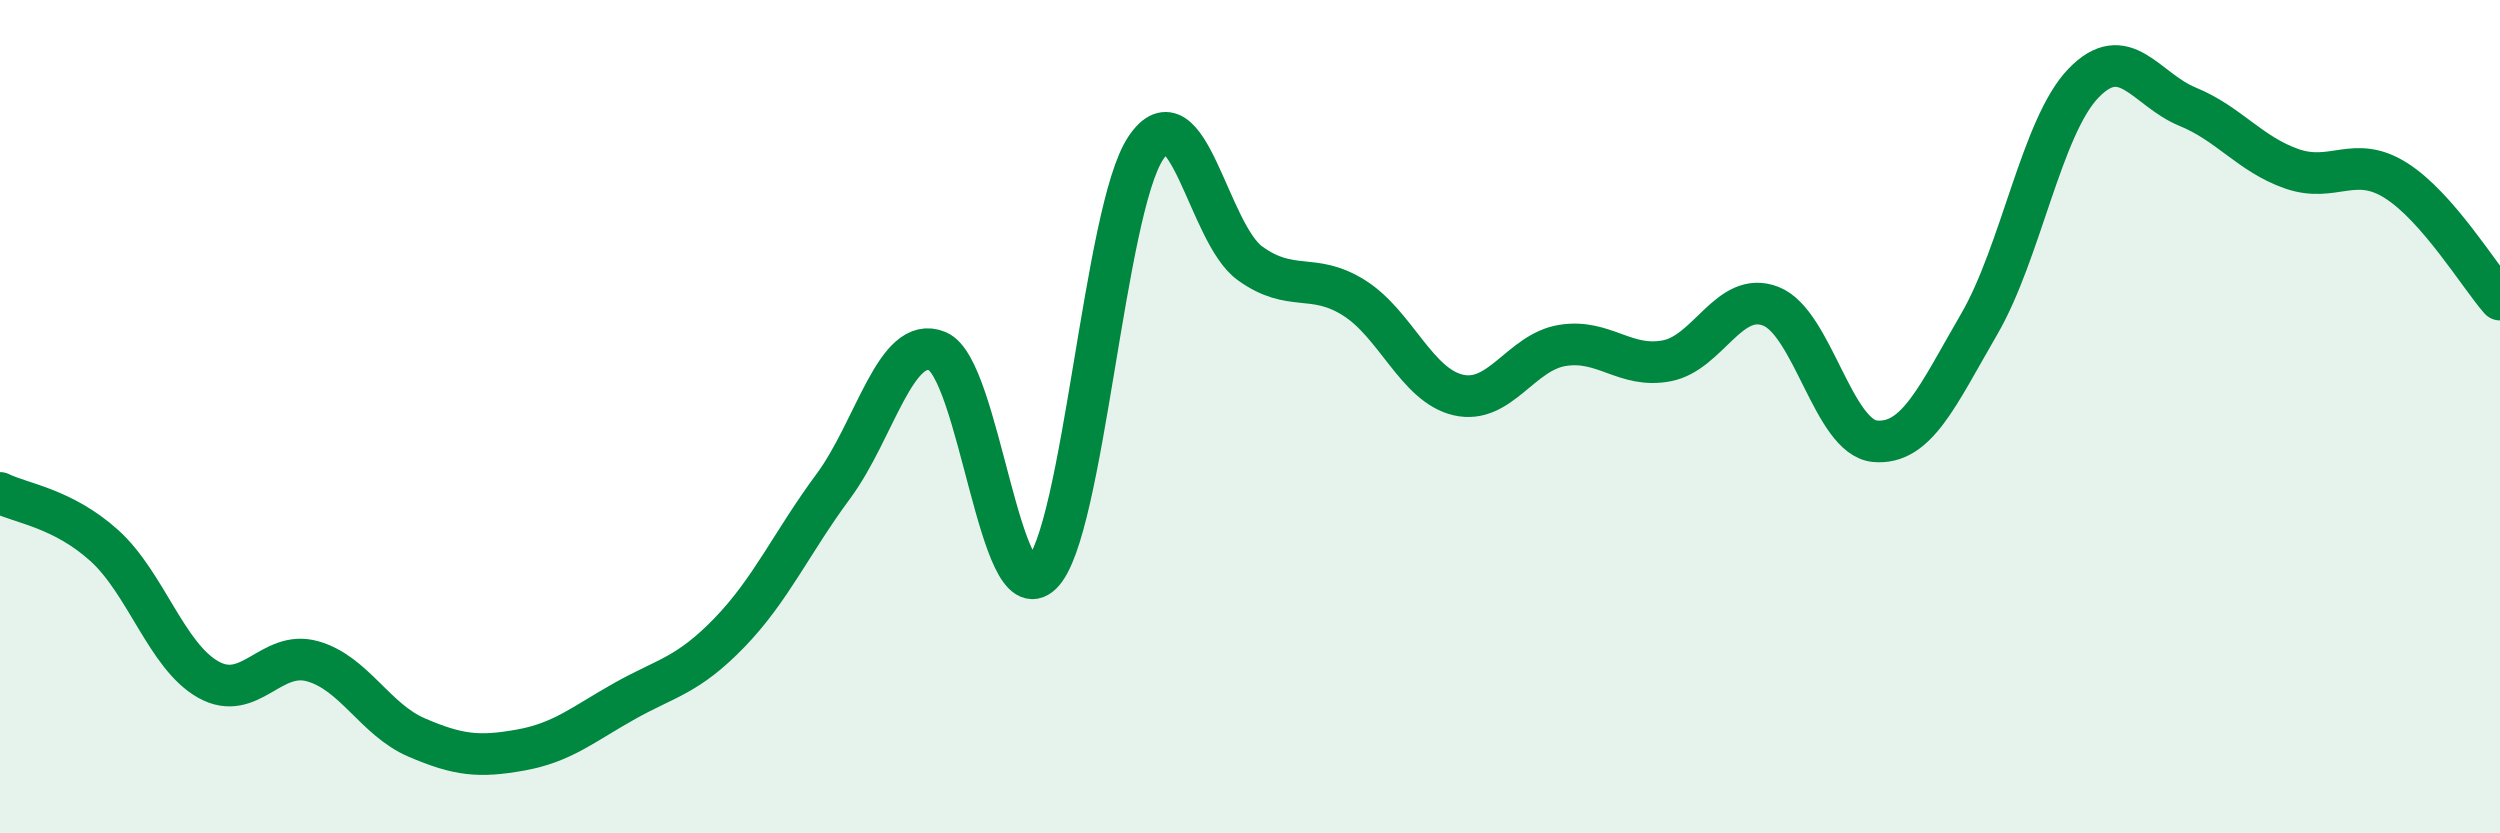
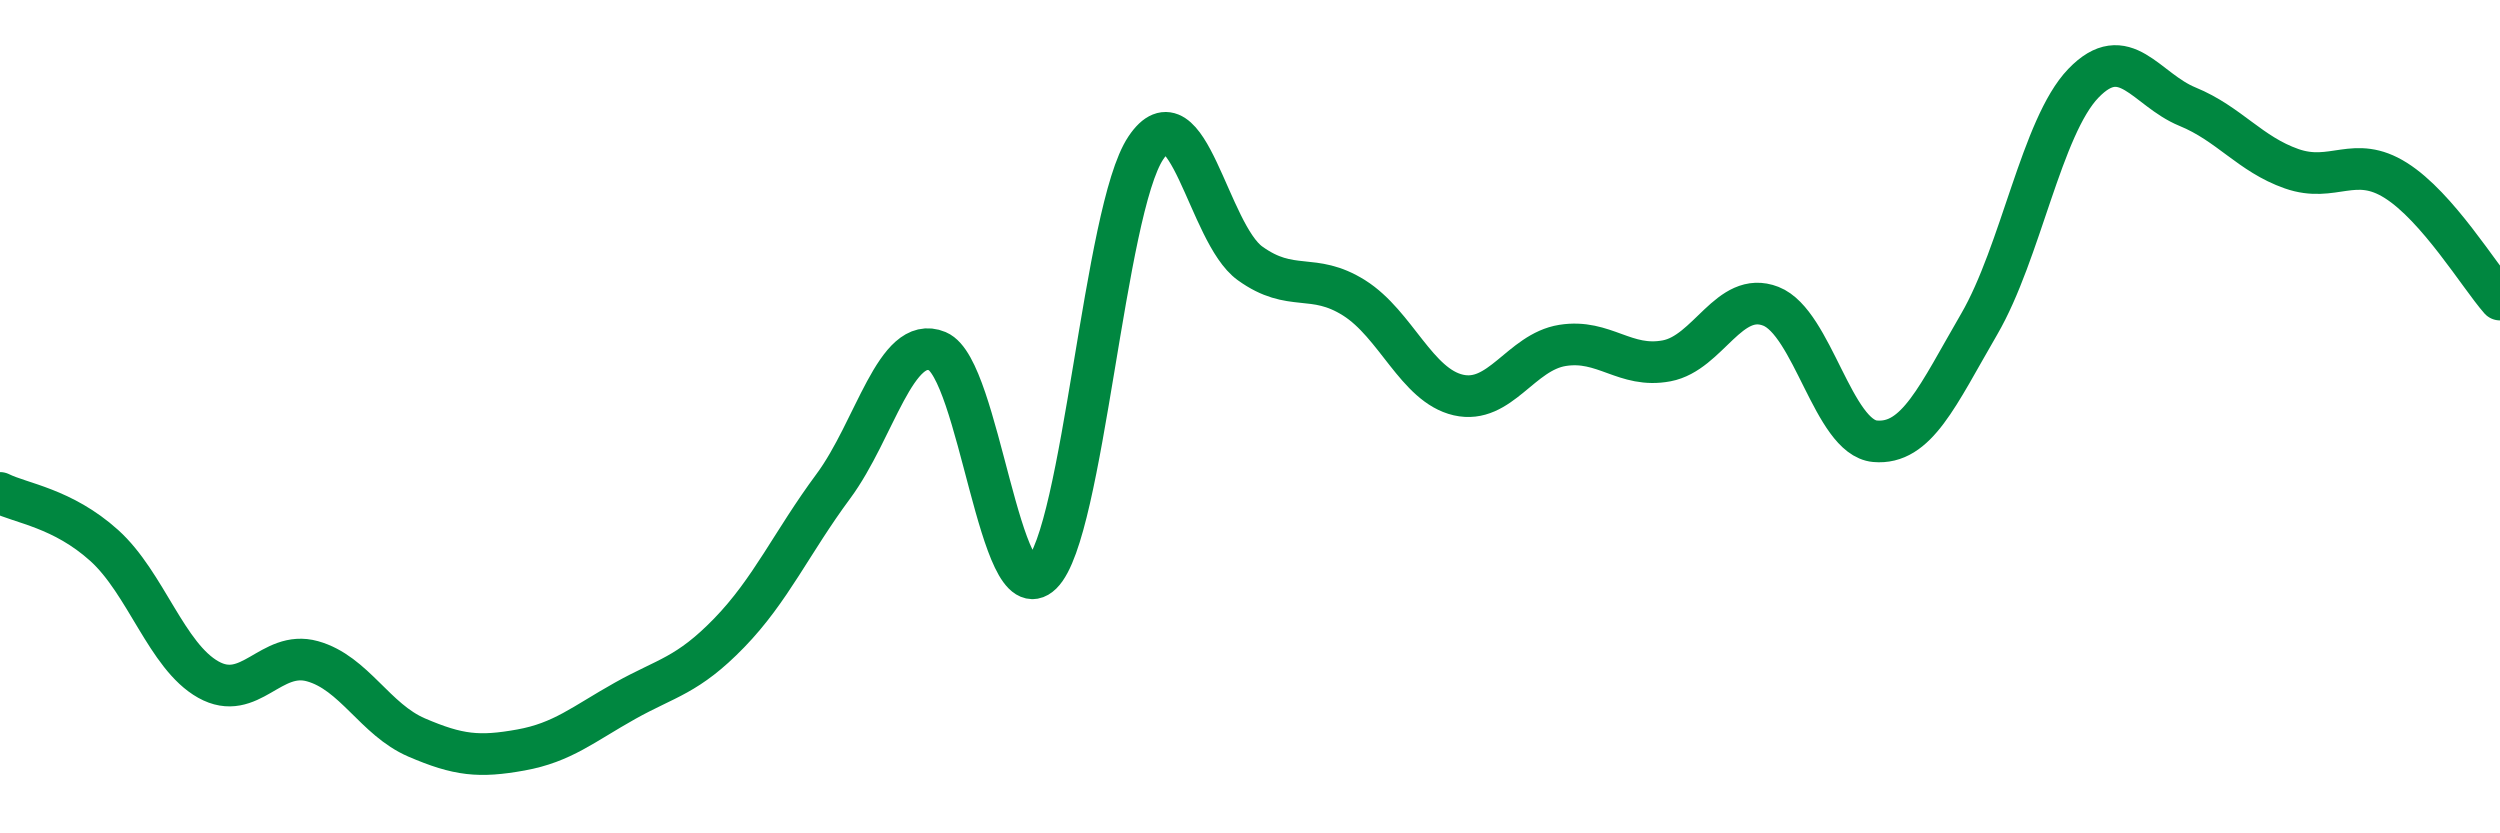
<svg xmlns="http://www.w3.org/2000/svg" width="60" height="20" viewBox="0 0 60 20">
-   <path d="M 0,11.83 C 0.5,12.08 1.5,12.19 2.5,13.09 C 3.5,13.99 4,15.75 5,16.31 C 6,16.87 6.5,15.59 7.5,15.87 C 8.5,16.15 9,17.27 10,17.7 C 11,18.13 11.5,18.18 12.5,18 C 13.5,17.82 14,17.38 15,16.82 C 16,16.26 16.5,16.22 17.5,15.19 C 18.5,14.16 19,13.02 20,11.67 C 21,10.32 21.5,8.01 22.5,8.43 C 23.5,8.85 24,14.75 25,13.77 C 26,12.79 26.5,5.04 27.5,3.55 C 28.5,2.06 29,5.6 30,6.32 C 31,7.04 31.5,6.52 32.5,7.15 C 33.5,7.78 34,9.25 35,9.48 C 36,9.71 36.5,8.45 37.5,8.29 C 38.5,8.13 39,8.85 40,8.66 C 41,8.47 41.5,6.96 42.5,7.35 C 43.5,7.74 44,10.5 45,10.59 C 46,10.68 46.5,9.5 47.5,7.78 C 48.5,6.06 49,3.04 50,2 C 51,0.96 51.5,2.15 52.5,2.56 C 53.5,2.97 54,3.7 55,4.05 C 56,4.4 56.5,3.7 57.5,4.33 C 58.5,4.96 59.5,6.62 60,7.19L60 20L0 20Z" fill="#008740" opacity="0.1" stroke-linecap="round" stroke-linejoin="round" />
  <path d="M 0,11.83 C 0.5,12.08 1.5,12.19 2.5,13.09 C 3.5,13.99 4,15.75 5,16.31 C 6,16.87 6.5,15.59 7.5,15.87 C 8.5,16.15 9,17.27 10,17.7 C 11,18.13 11.5,18.18 12.5,18 C 13.5,17.82 14,17.38 15,16.82 C 16,16.26 16.5,16.22 17.5,15.19 C 18.5,14.16 19,13.02 20,11.67 C 21,10.32 21.5,8.01 22.5,8.43 C 23.5,8.85 24,14.75 25,13.77 C 26,12.79 26.5,5.04 27.5,3.55 C 28.5,2.06 29,5.6 30,6.32 C 31,7.04 31.5,6.52 32.5,7.15 C 33.5,7.78 34,9.25 35,9.48 C 36,9.71 36.5,8.45 37.5,8.29 C 38.5,8.13 39,8.85 40,8.66 C 41,8.47 41.5,6.96 42.5,7.35 C 43.5,7.74 44,10.5 45,10.59 C 46,10.68 46.5,9.5 47.5,7.78 C 48.5,6.06 49,3.04 50,2 C 51,0.96 51.5,2.15 52.5,2.56 C 53.5,2.97 54,3.7 55,4.05 C 56,4.4 56.5,3.7 57.5,4.33 C 58.5,4.96 59.5,6.62 60,7.19" stroke="#008740" stroke-width="1" fill="none" stroke-linecap="round" stroke-linejoin="round" />
</svg>